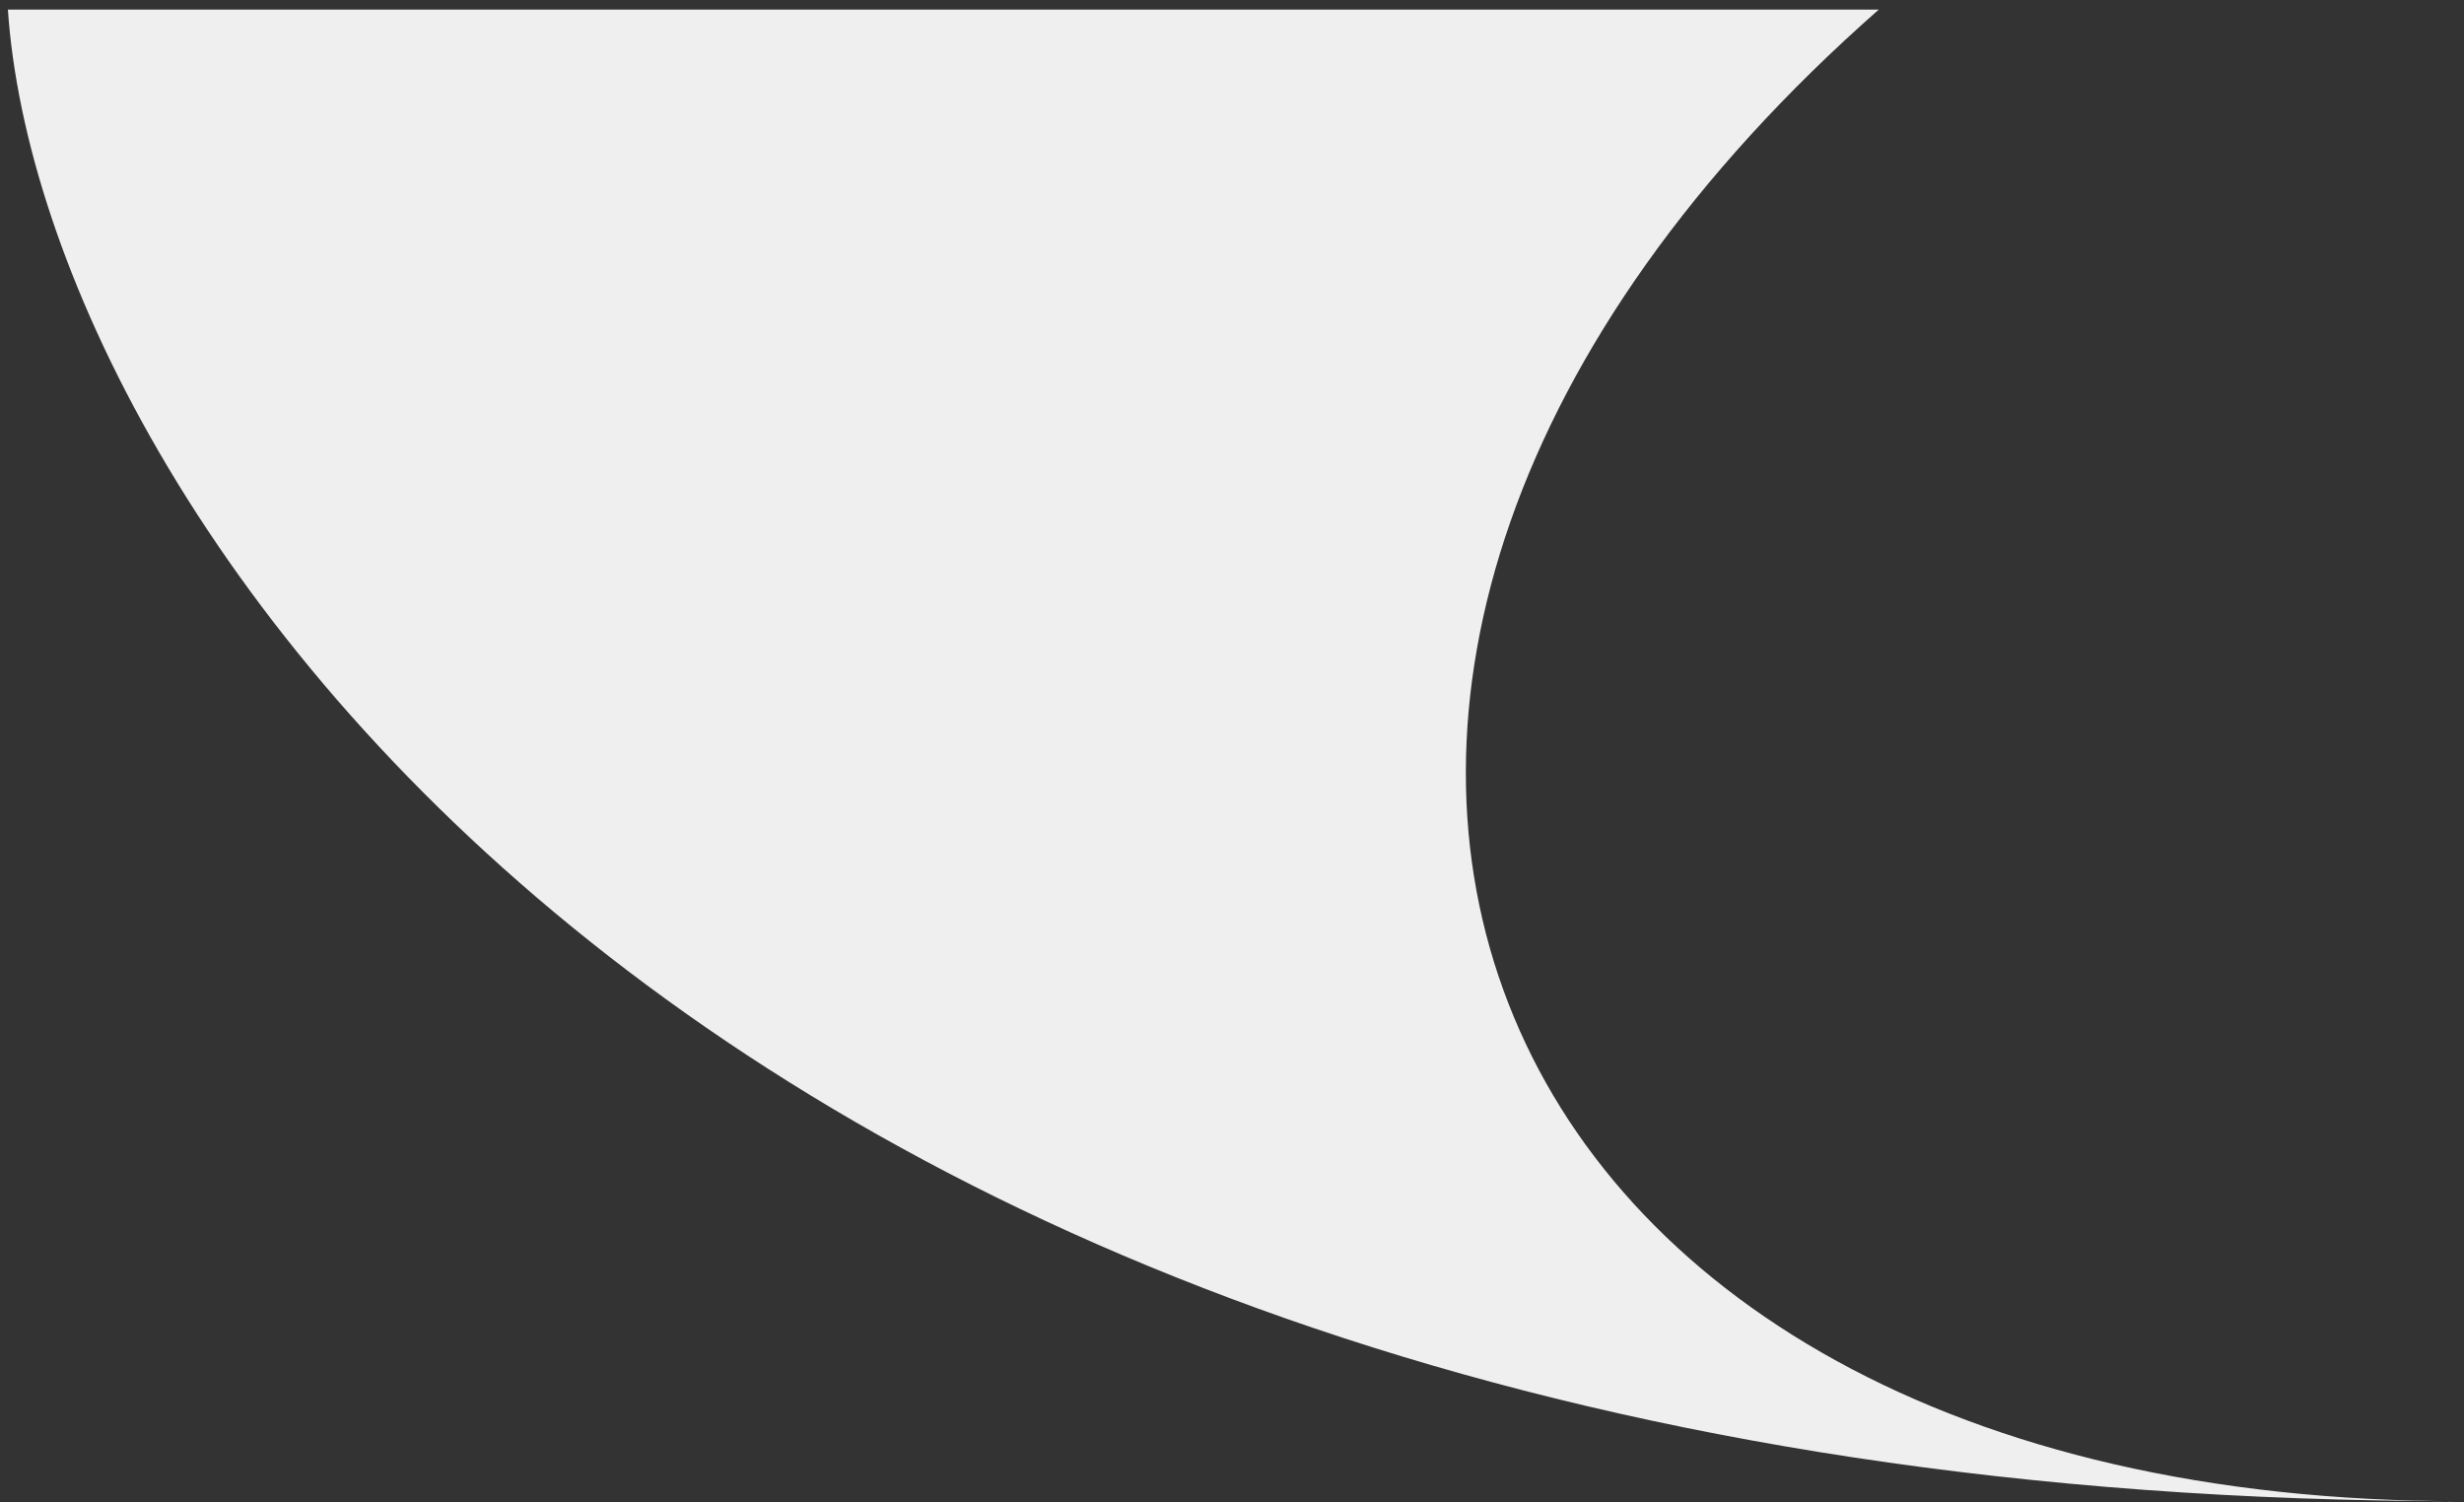
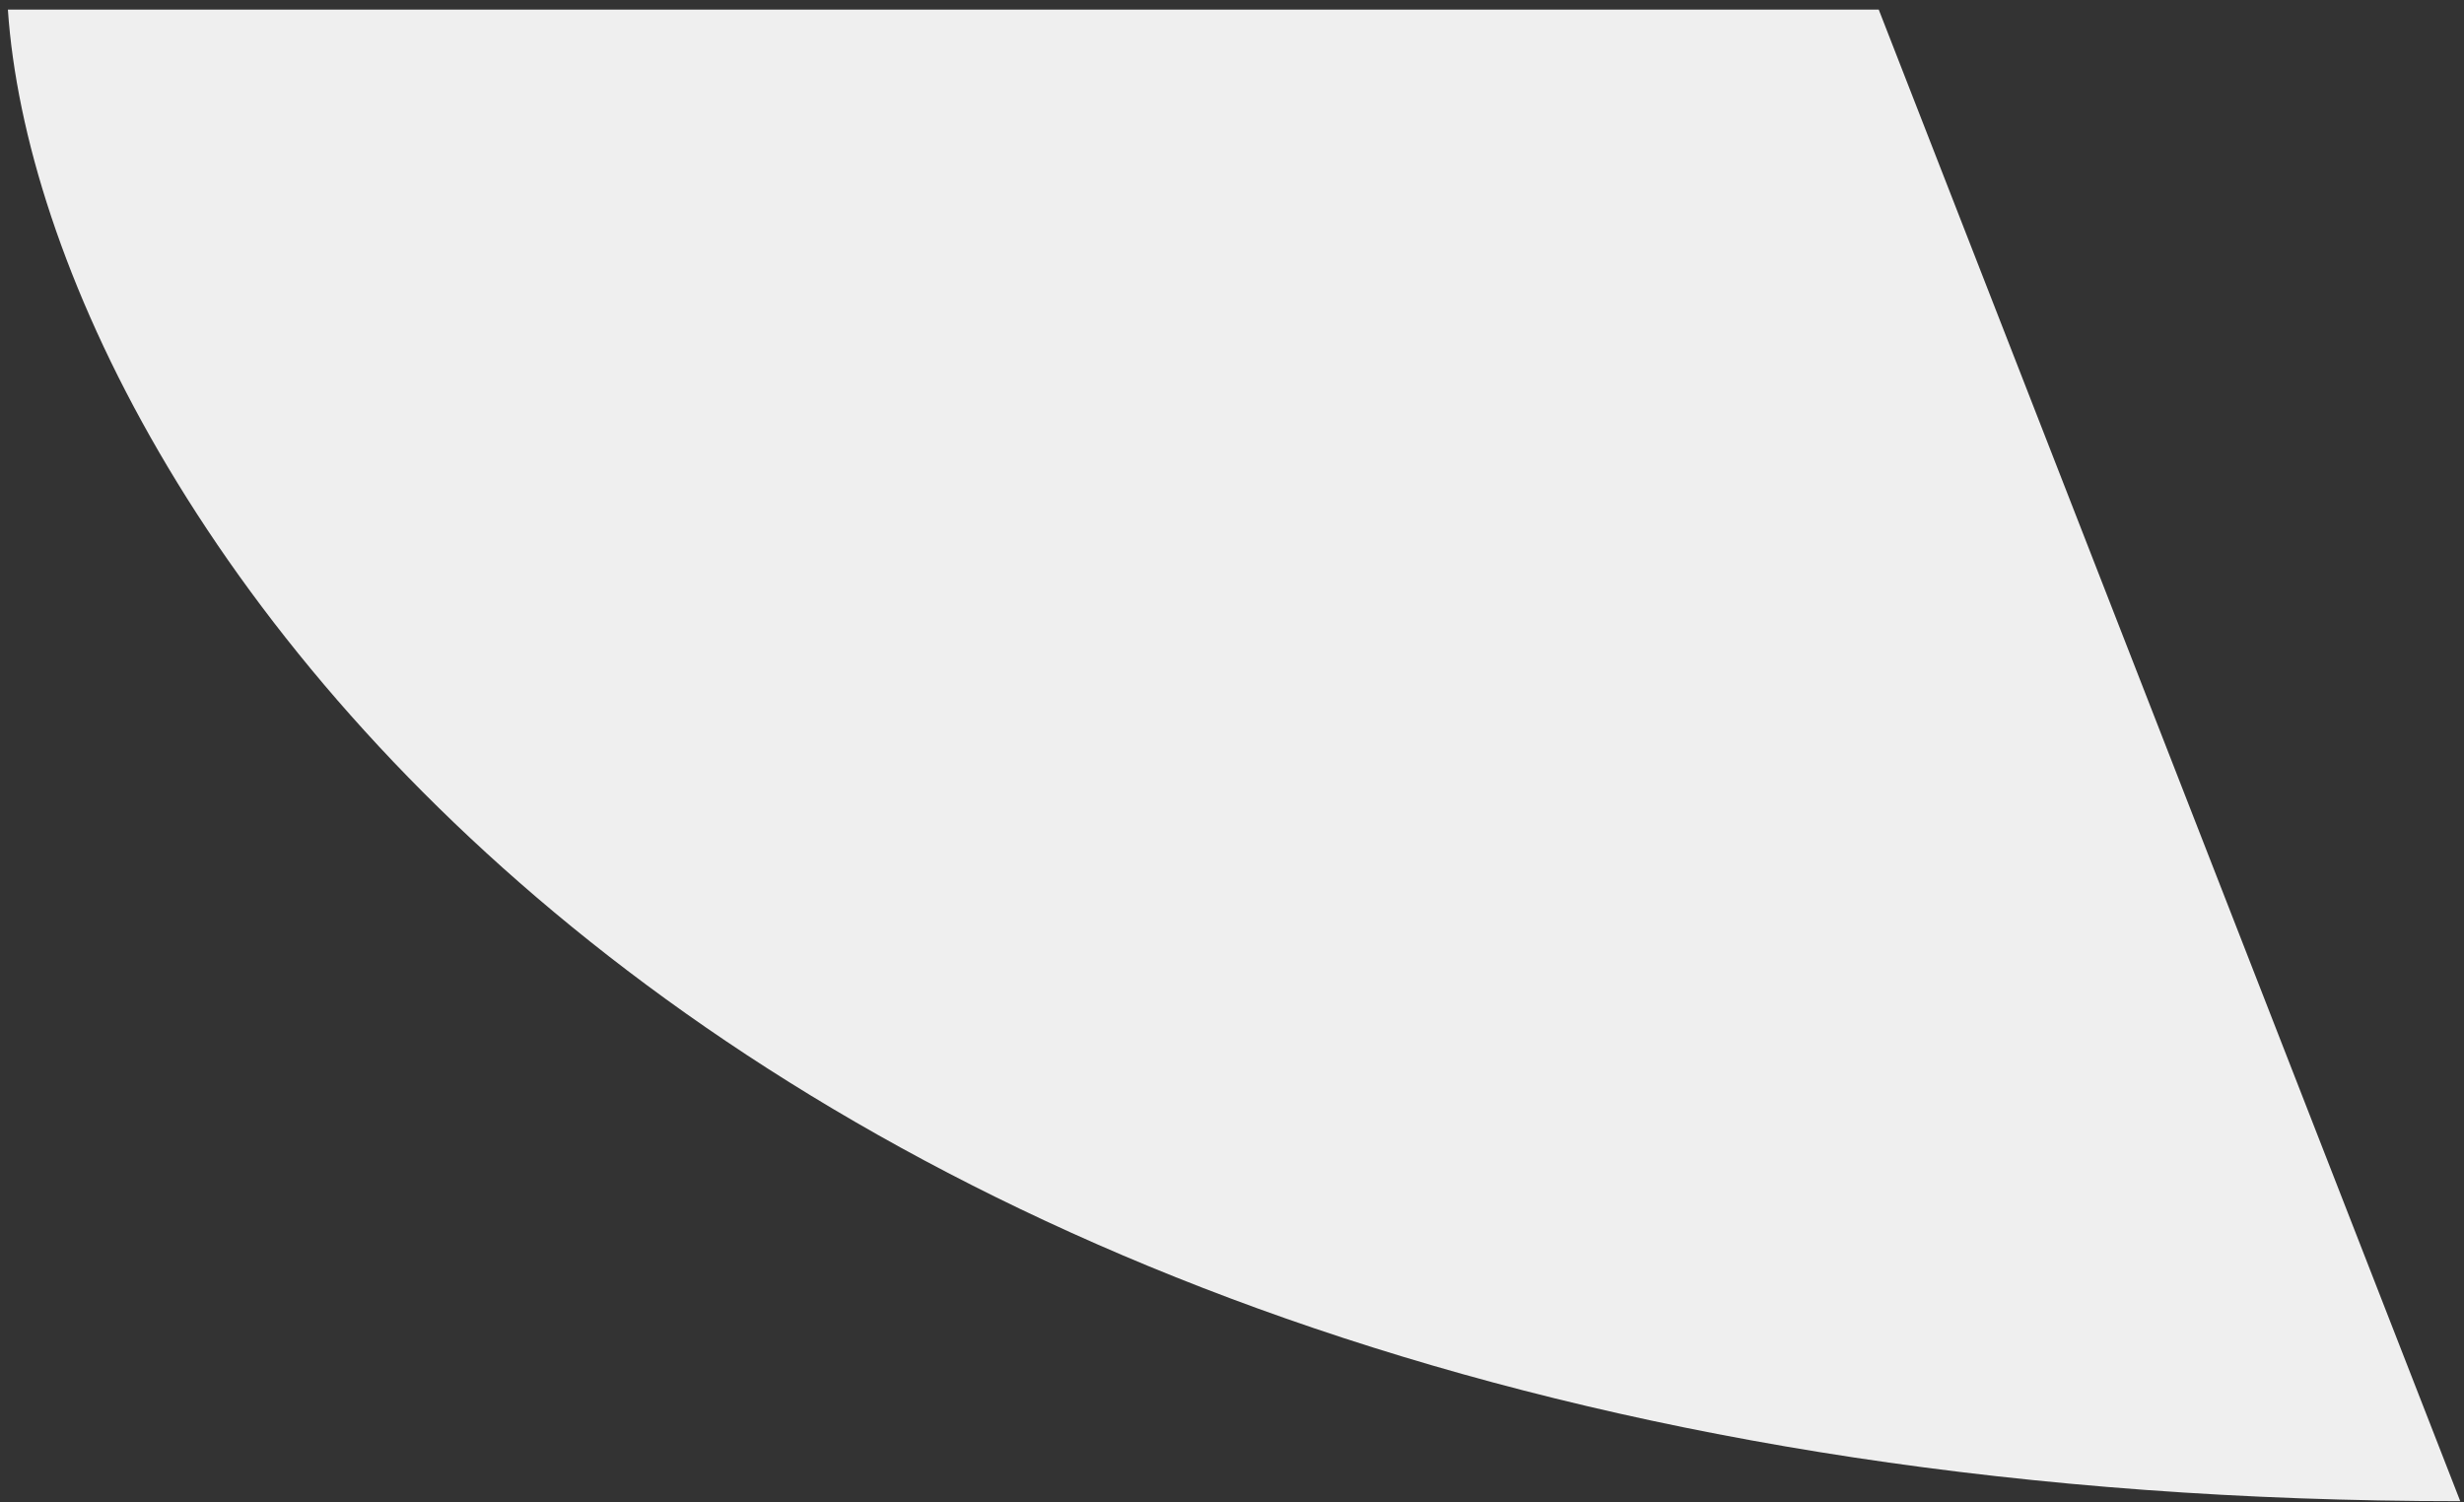
<svg xmlns="http://www.w3.org/2000/svg" width="228" height="139" viewBox="0 0 228 139" fill="none">
  <rect x="0" y="0" width="228" height="139" fill="#333333" stroke="none" />
-   <path d="M227.652 138.912C65.727 138.912 3.851 46.897 0.73 0.889H173.845C104.335 62.086 134.034 138.912 227.652 138.912Z" fill="#EFEFEF" />
+   <path d="M227.652 138.912C65.727 138.912 3.851 46.897 0.73 0.889H173.845Z" fill="#EFEFEF" />
</svg>